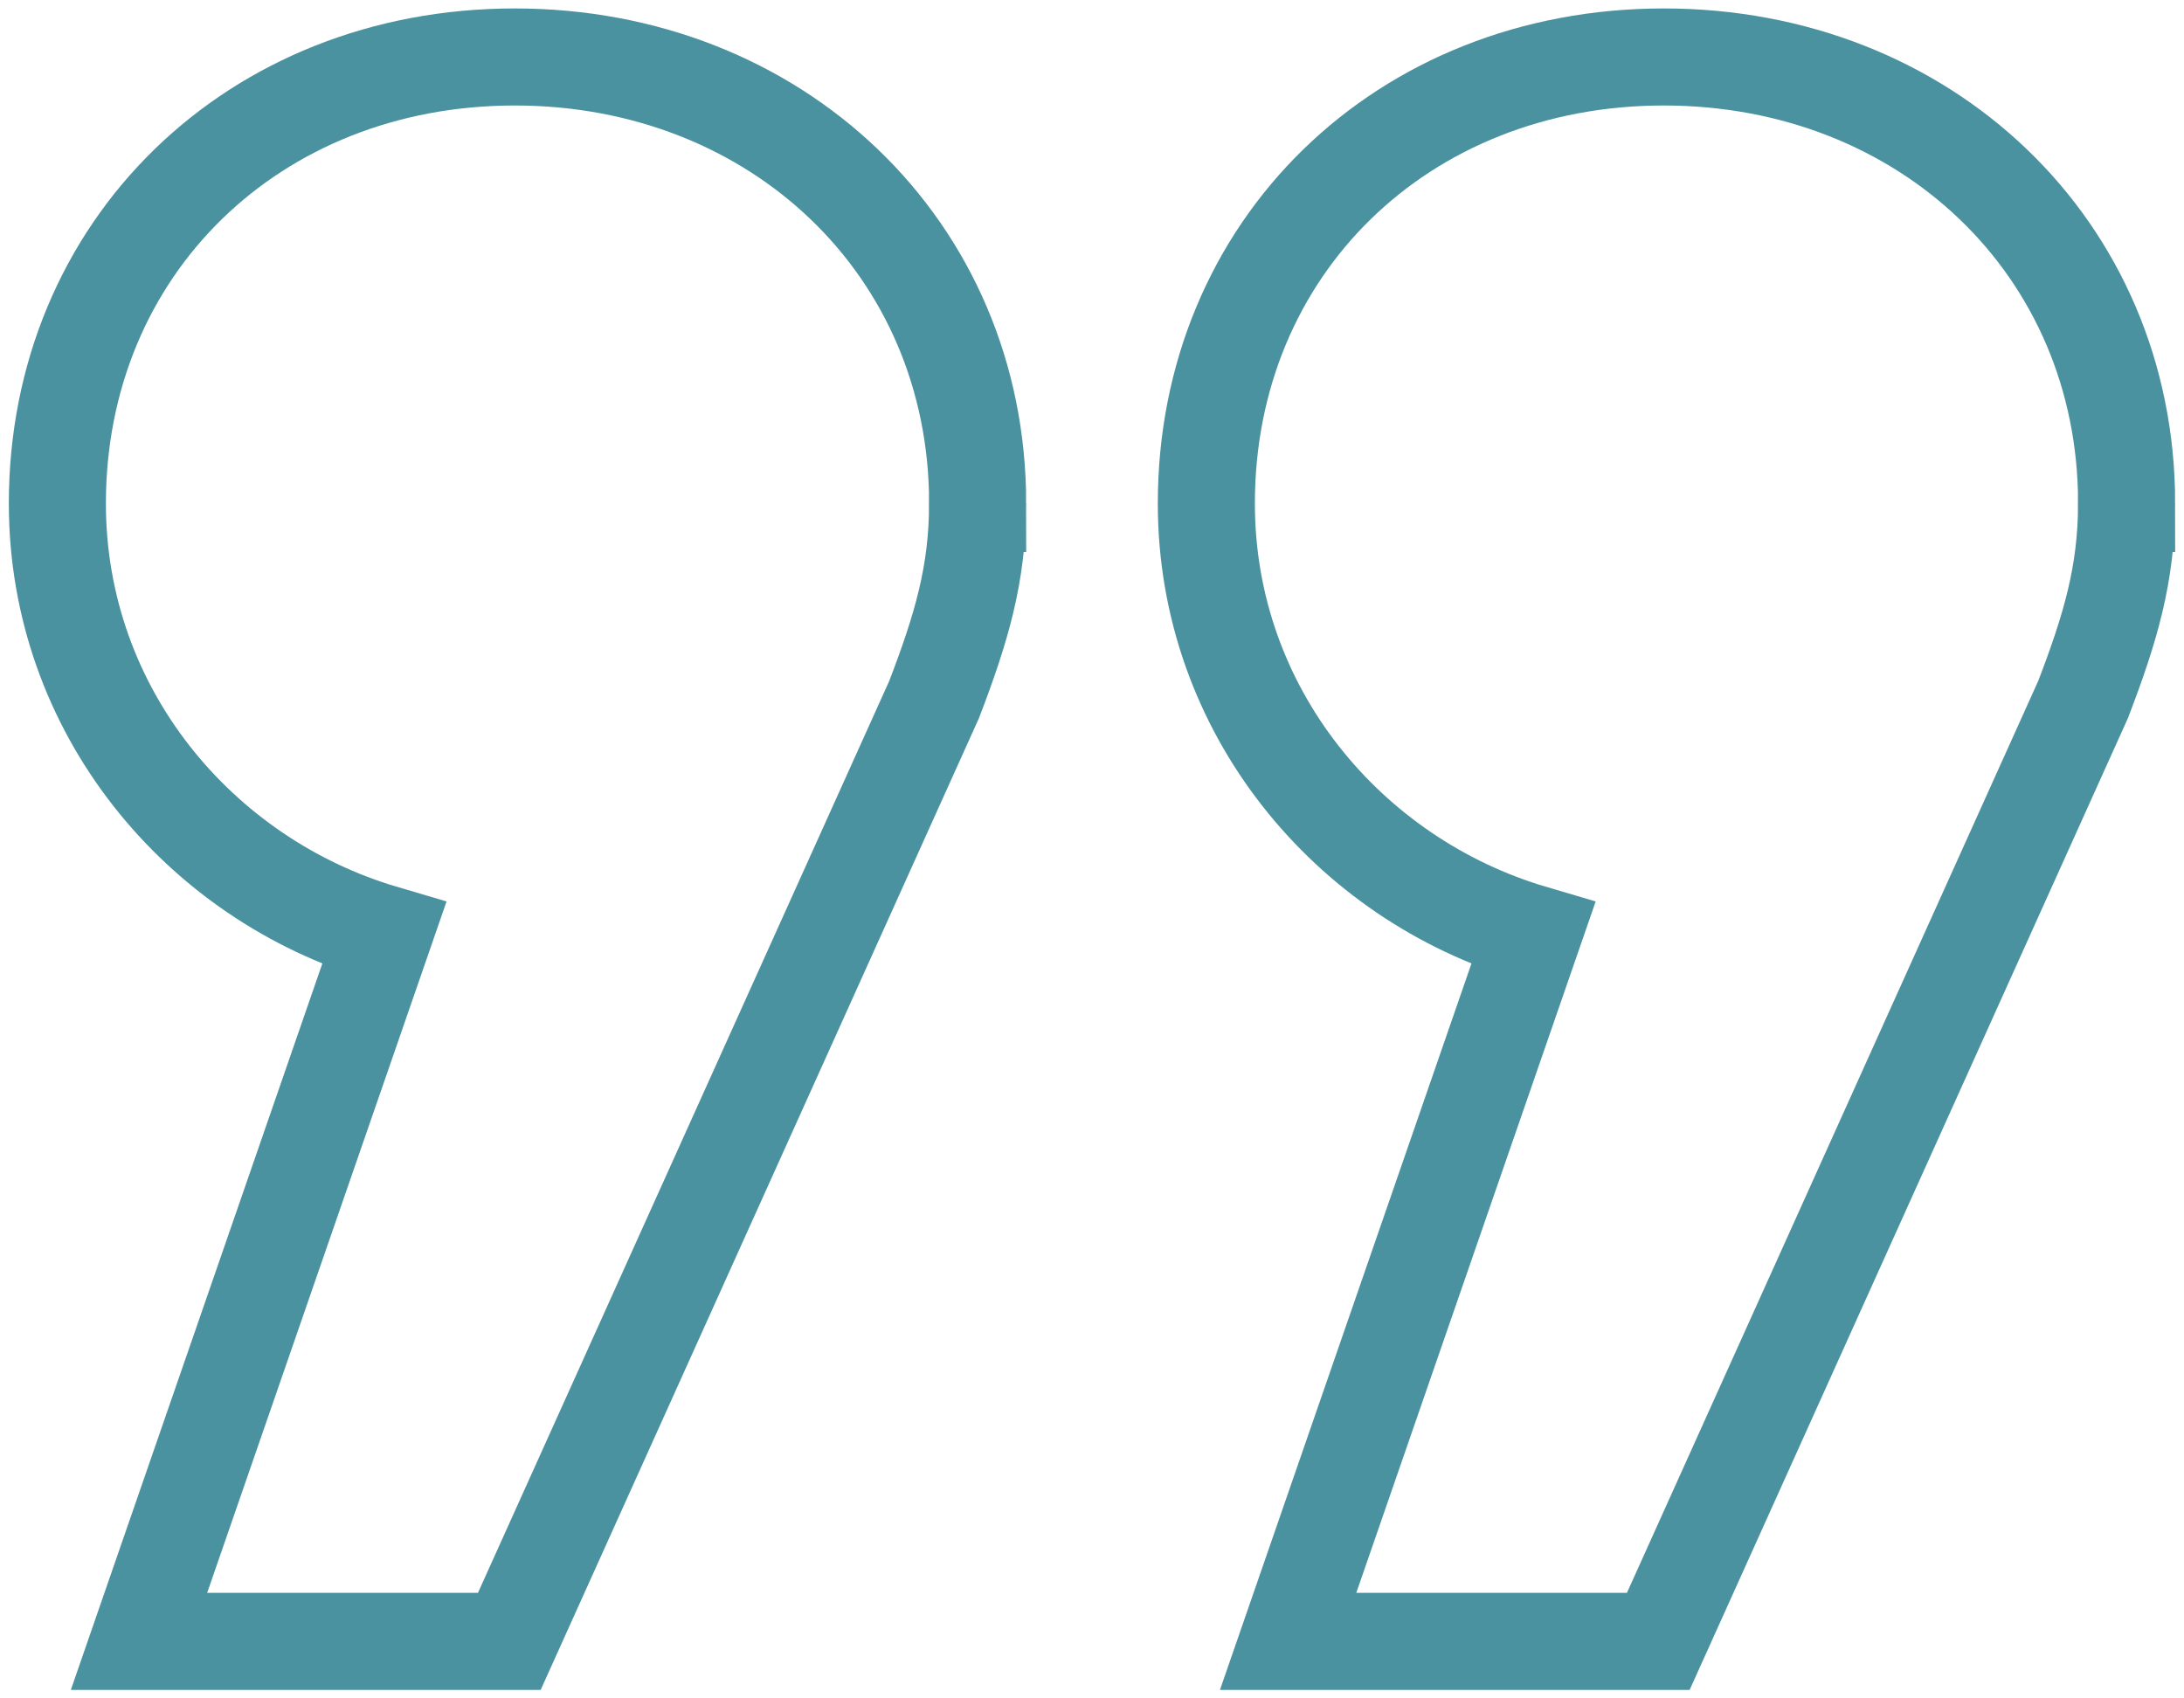
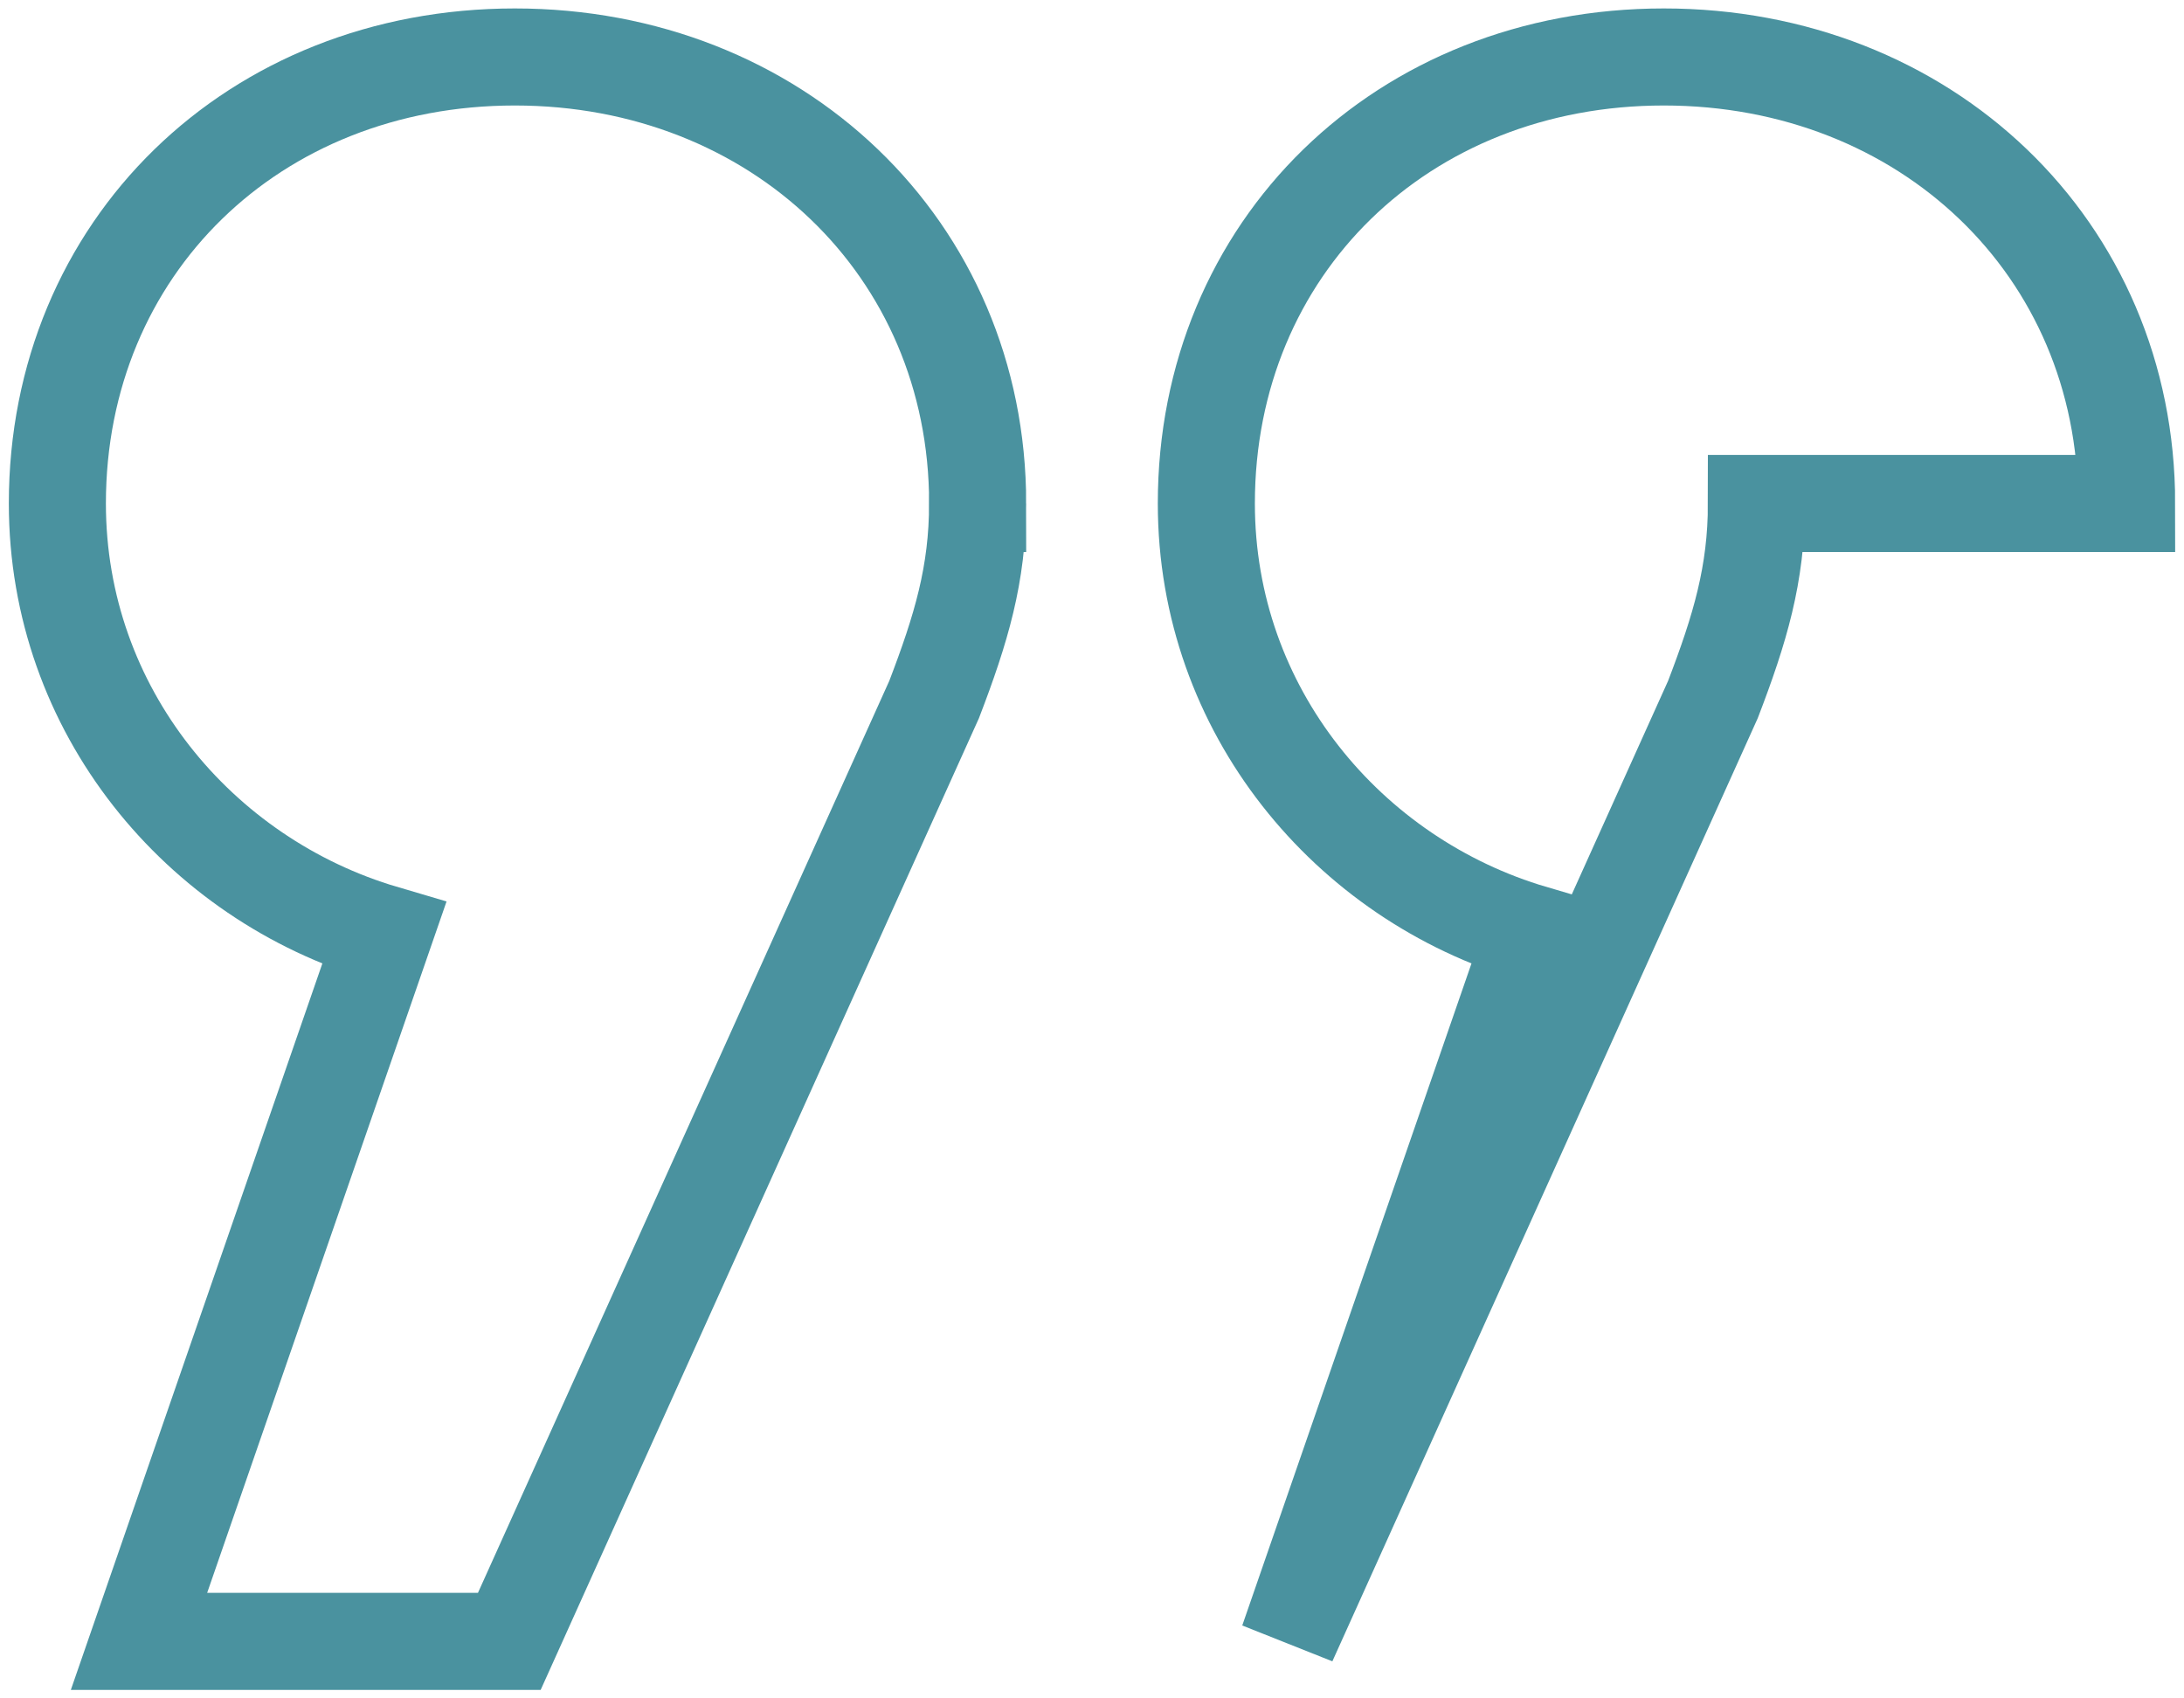
<svg xmlns="http://www.w3.org/2000/svg" id="a" viewBox="0 0 45 35">
-   <path d="m43.818,10.376c0-5.273-4.15-9.202-9.536-9.202s-9.426,3.928-9.426,9.202c0,4.263,2.919,7.741,6.734,8.864l-5.049,14.585h7.627l8.753-19.41c.559-1.458.896-2.581.896-4.039Zm-23.674,0c0-5.273-4.153-9.202-9.536-9.202S1.182,5.103,1.182,10.376c0,4.263,2.919,7.741,6.731,8.864l-5.049,14.585h7.63l8.753-19.41c.559-1.458.896-2.581.896-4.039Z" fill="none" stroke="#4a929f" stroke-width="2" />
+   <path d="m43.818,10.376c0-5.273-4.15-9.202-9.536-9.202s-9.426,3.928-9.426,9.202c0,4.263,2.919,7.741,6.734,8.864l-5.049,14.585l8.753-19.41c.559-1.458.896-2.581.896-4.039Zm-23.674,0c0-5.273-4.153-9.202-9.536-9.202S1.182,5.103,1.182,10.376c0,4.263,2.919,7.741,6.731,8.864l-5.049,14.585h7.63l8.753-19.41c.559-1.458.896-2.581.896-4.039Z" fill="none" stroke="#4a929f" stroke-width="2" />
</svg>